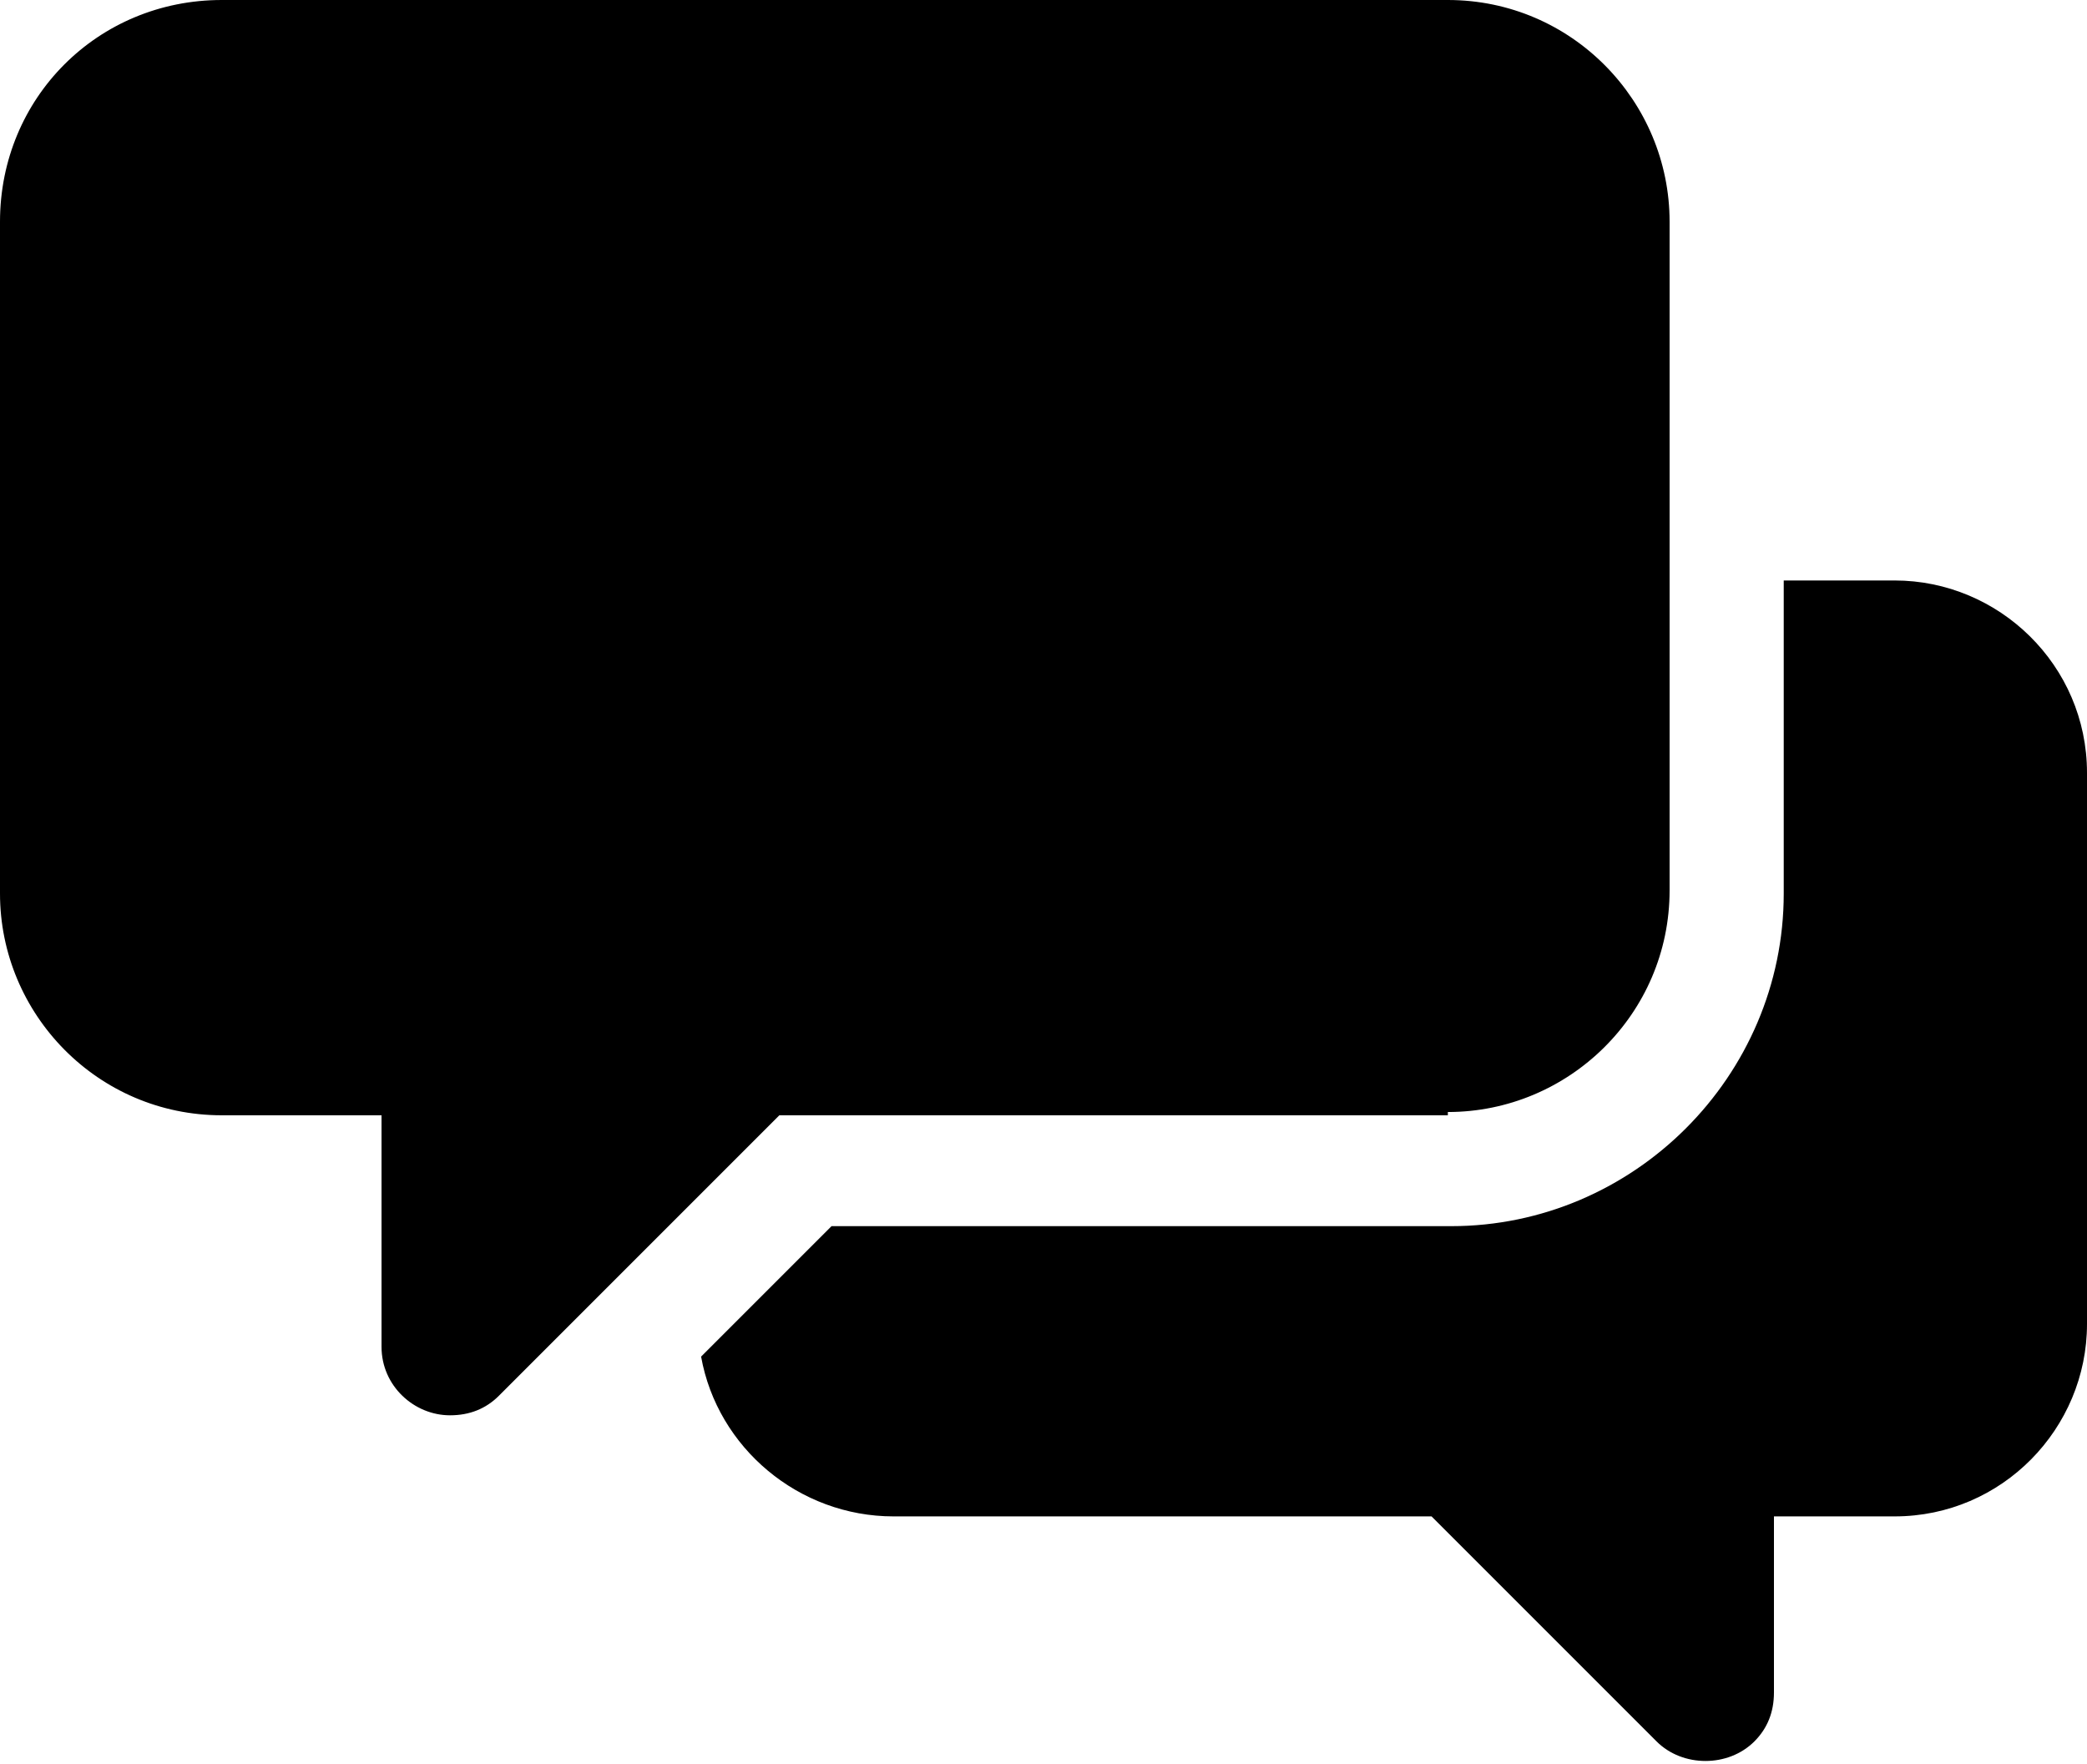
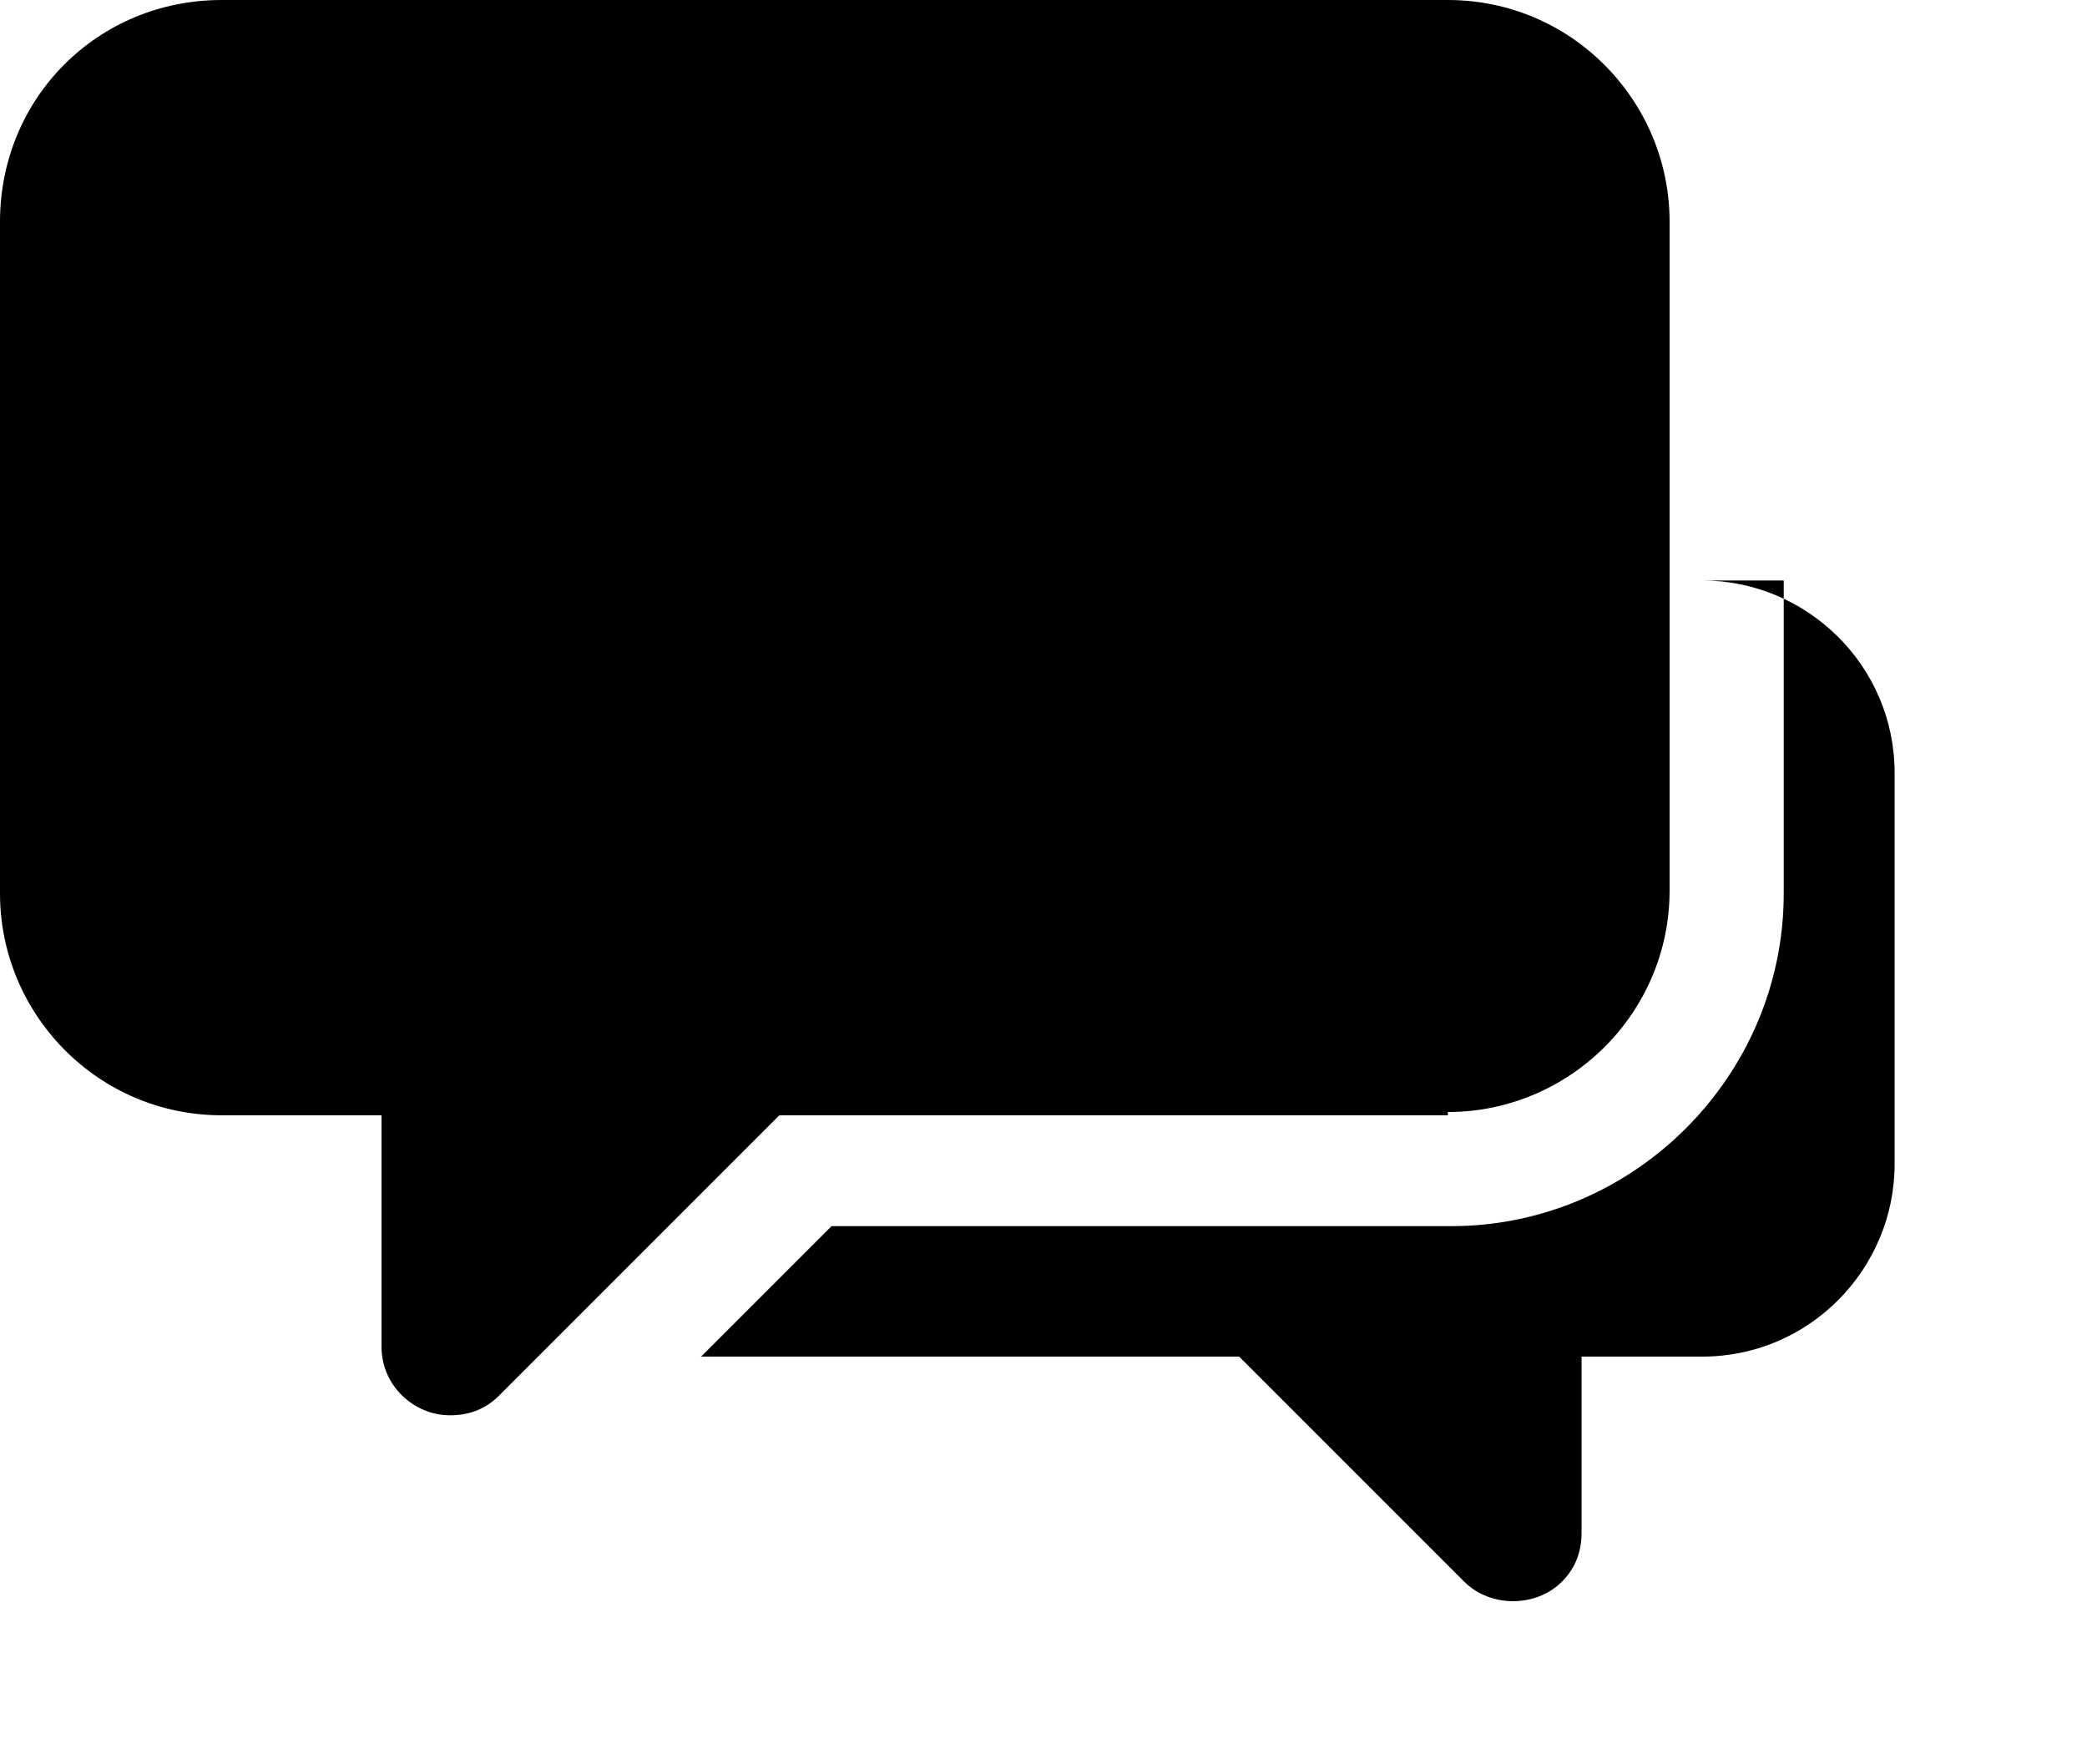
<svg xmlns="http://www.w3.org/2000/svg" version="1.1" id="Layer_1" x="0" y="0" viewBox="0 0 64 54.1" xml:space="preserve">
-   <path fill="currentColor" d="M44.4 34.1c3.7 0 6.8-3 6.8-6.8V6.8c0-3.7-3-6.8-6.8-6.8H6.8C3 0 0 3 0 6.8v20.6c0 3.7 3 6.8 6.8 6.8h4.9v7.1c0 1.2 1 2.1 2.1 2.1.6 0 1.1-.2 1.5-.6l8.6-8.6h20.5zm13.7-16.3h-3.4v9.6c0 5.6-4.6 10.2-10.2 10.2h-19l-4 4c.5 2.8 3 4.9 5.9 4.9h16.5l6.9 6.9c.8.8 2.2.8 3 0 .4-.4.6-.9.6-1.5v-5.4h3.7c3.3 0 5.9-2.7 5.9-5.9V23.7c0-3.3-2.7-5.9-5.9-5.9z" />
+   <path fill="currentColor" d="M44.4 34.1c3.7 0 6.8-3 6.8-6.8V6.8c0-3.7-3-6.8-6.8-6.8H6.8C3 0 0 3 0 6.8v20.6c0 3.7 3 6.8 6.8 6.8h4.9v7.1c0 1.2 1 2.1 2.1 2.1.6 0 1.1-.2 1.5-.6l8.6-8.6h20.5zm13.7-16.3h-3.4v9.6c0 5.6-4.6 10.2-10.2 10.2h-19l-4 4h16.5l6.9 6.9c.8.8 2.2.8 3 0 .4-.4.6-.9.6-1.5v-5.4h3.7c3.3 0 5.9-2.7 5.9-5.9V23.7c0-3.3-2.7-5.9-5.9-5.9z" />
</svg>